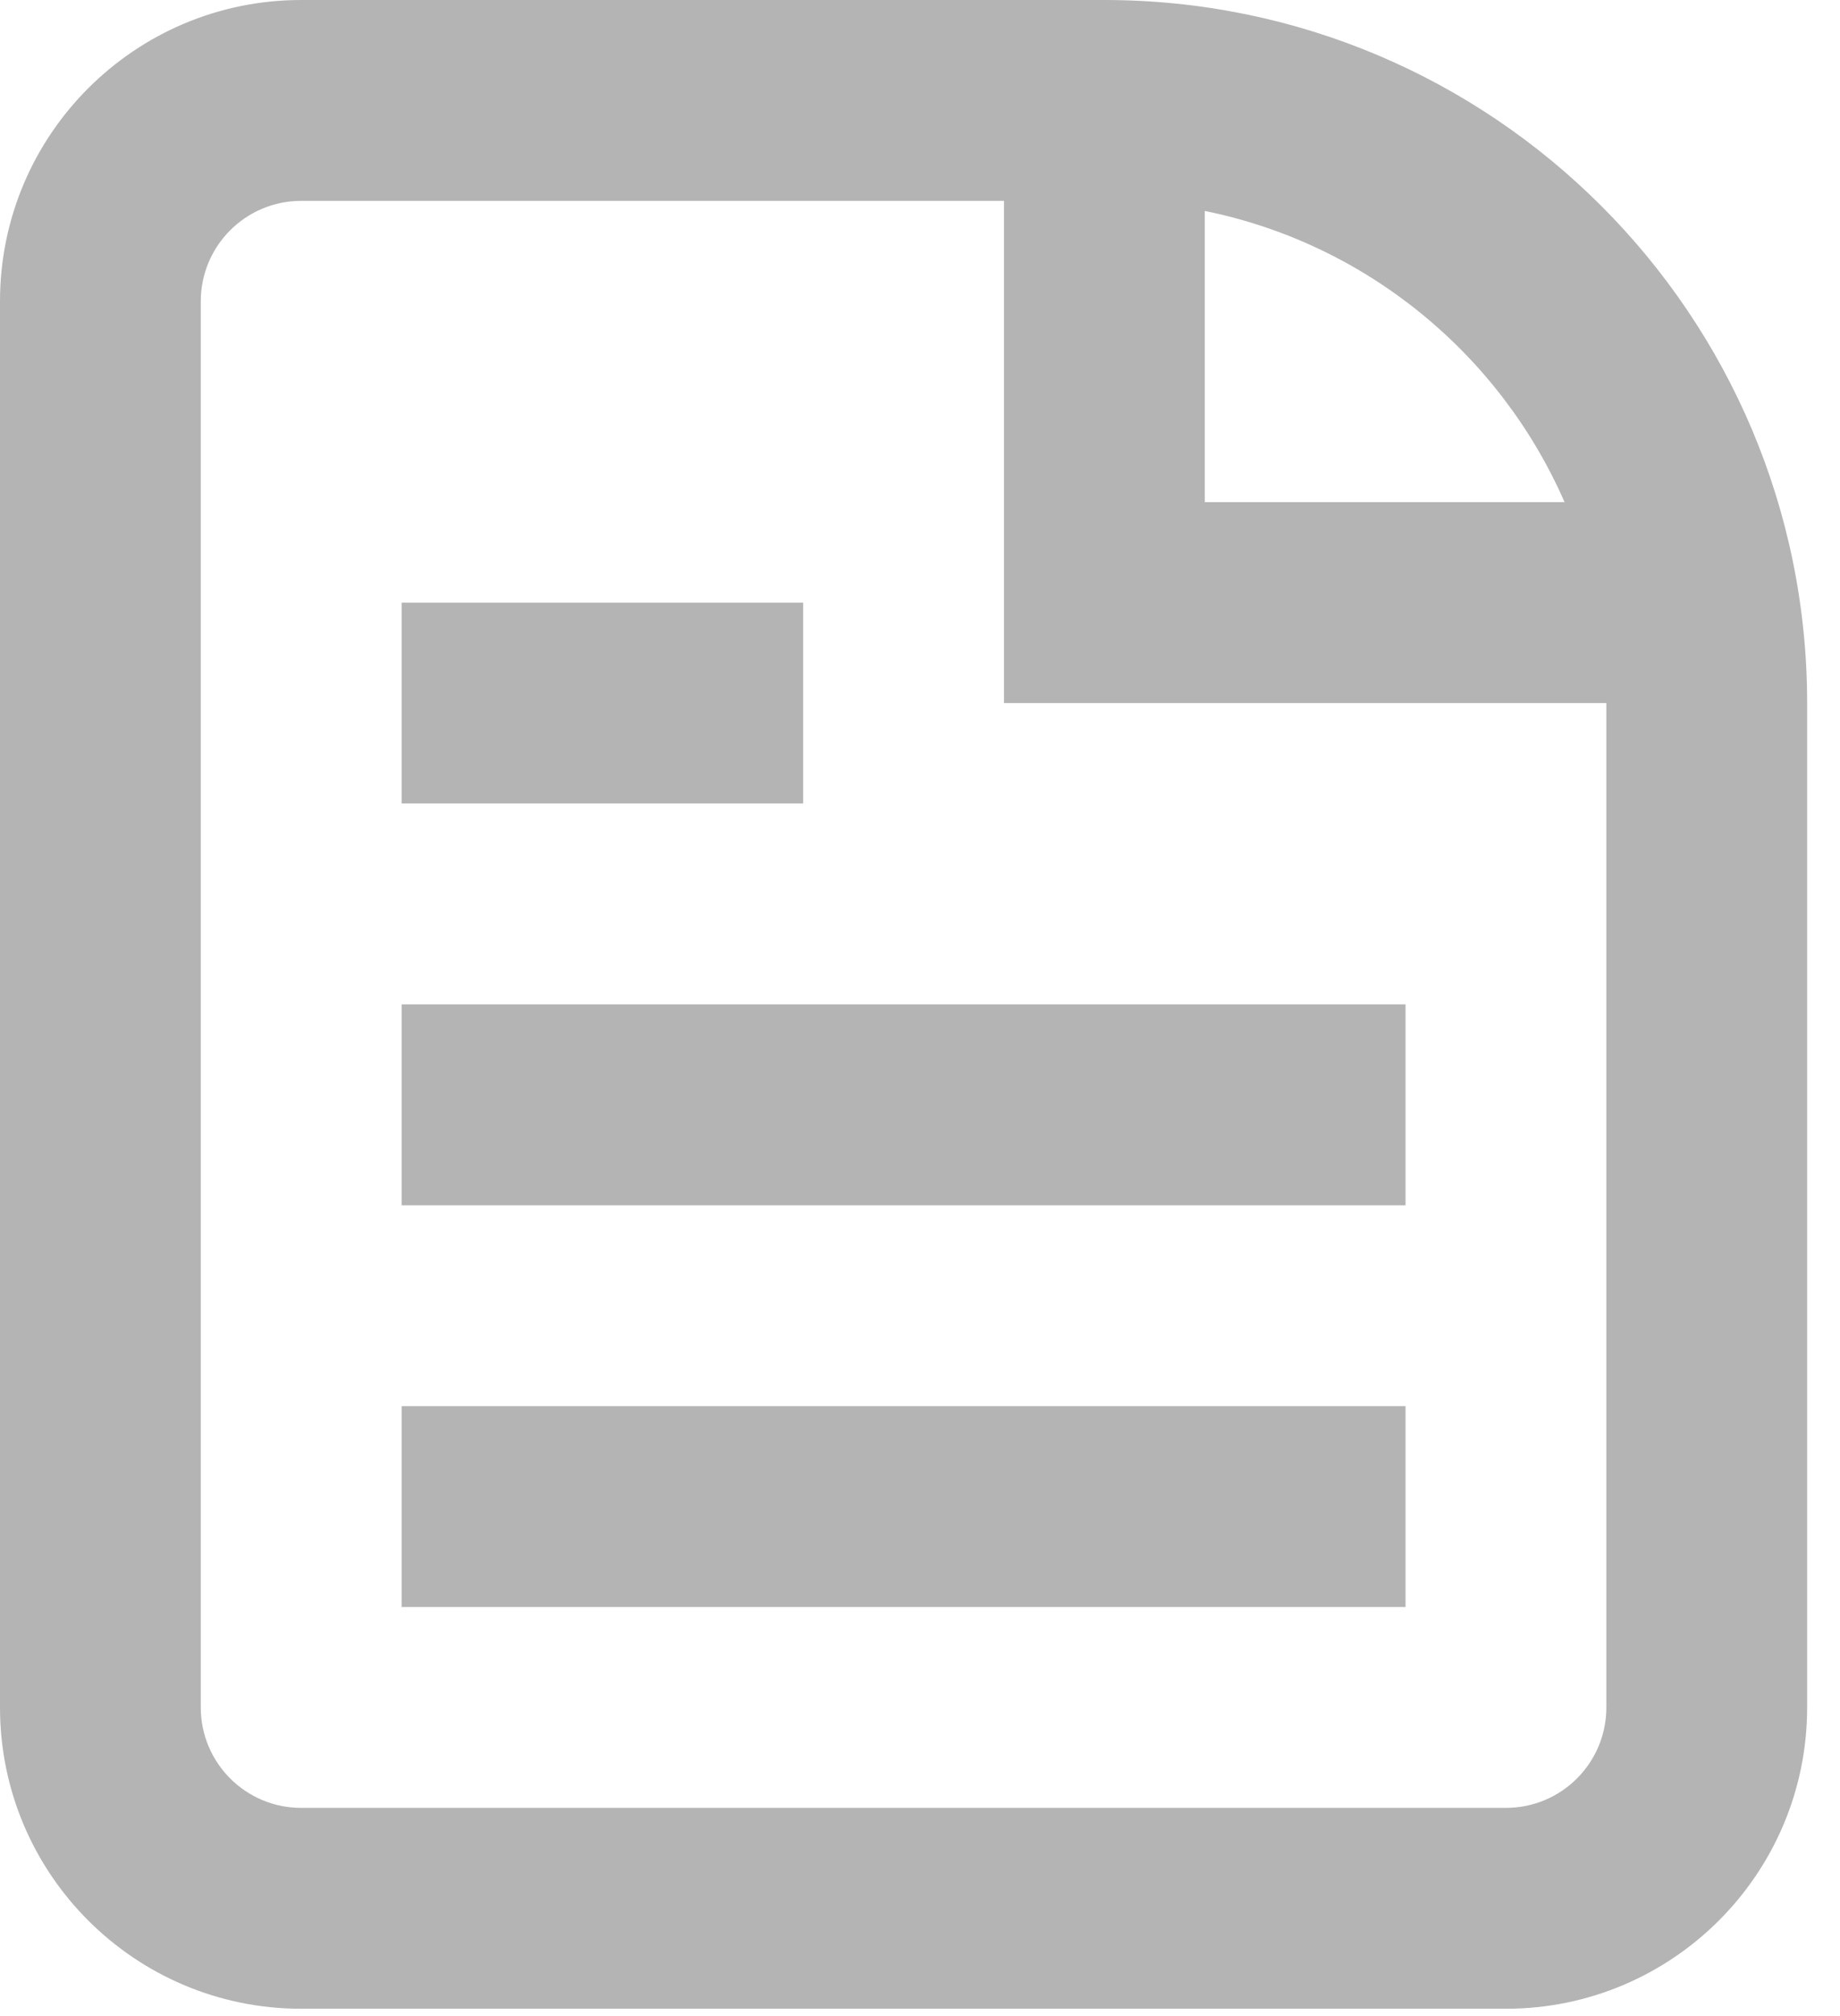
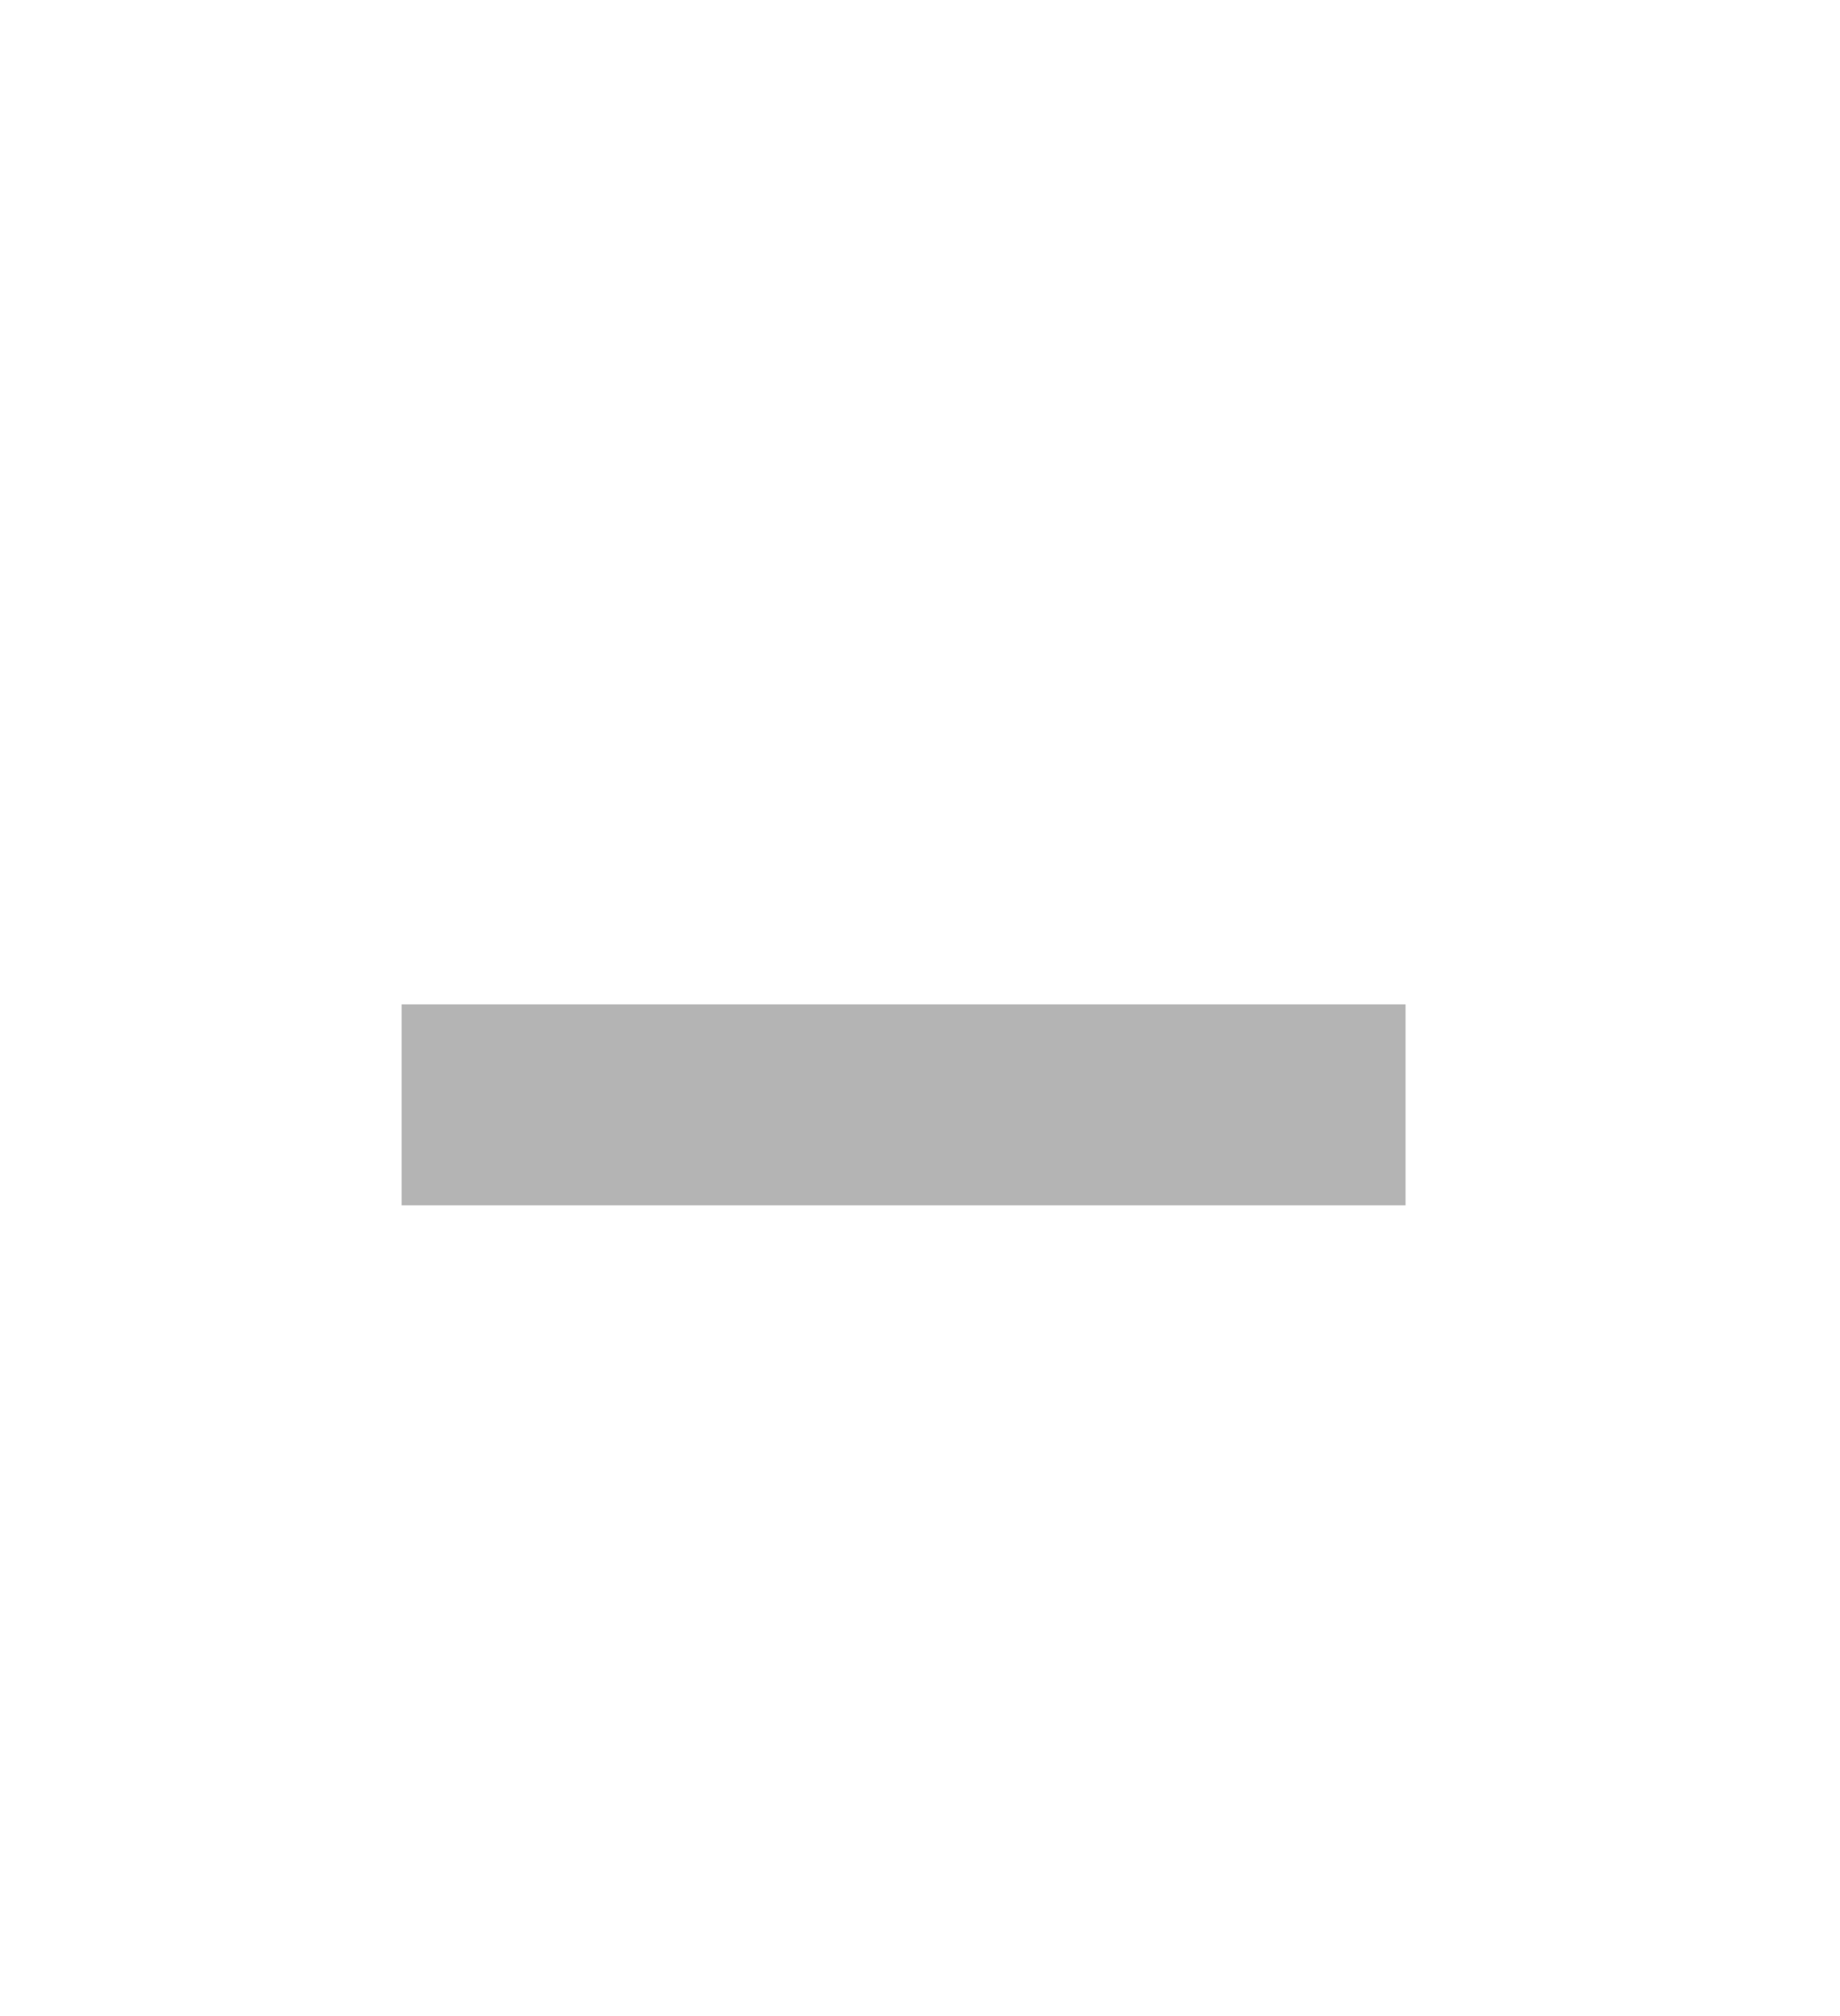
<svg xmlns="http://www.w3.org/2000/svg" width="42" height="46" viewBox="0 0 42 46" fill="none">
-   <path d="M9.167 36.667H32.083V32.083H9.167V36.667Z" fill="#B4B4B4" />
  <path d="M32.083 27.5H9.167V22.917H32.083V27.5Z" fill="#B4B4B4" />
-   <path d="M9.167 18.333H18.333V13.75H9.167V18.333Z" fill="#B4B4B4" />
-   <path fill-rule="evenodd" clip-rule="evenodd" d="M6.875 0C3.078 0 0 3.078 0 6.875V38.958C0 42.755 3.078 45.833 6.875 45.833H34.375C38.172 45.833 41.25 42.755 41.25 38.958V16.042C41.25 7.182 34.068 0 25.208 0H6.875ZM6.875 4.583H22.917V16.042H36.667V38.958C36.667 40.224 35.641 41.25 34.375 41.25H6.875C5.609 41.25 4.583 40.224 4.583 38.958V6.875C4.583 5.609 5.609 4.583 6.875 4.583ZM27.5 4.813C31.193 5.562 34.24 8.087 35.713 11.458H27.5V4.813Z" fill="#B4B4B4" />
</svg>